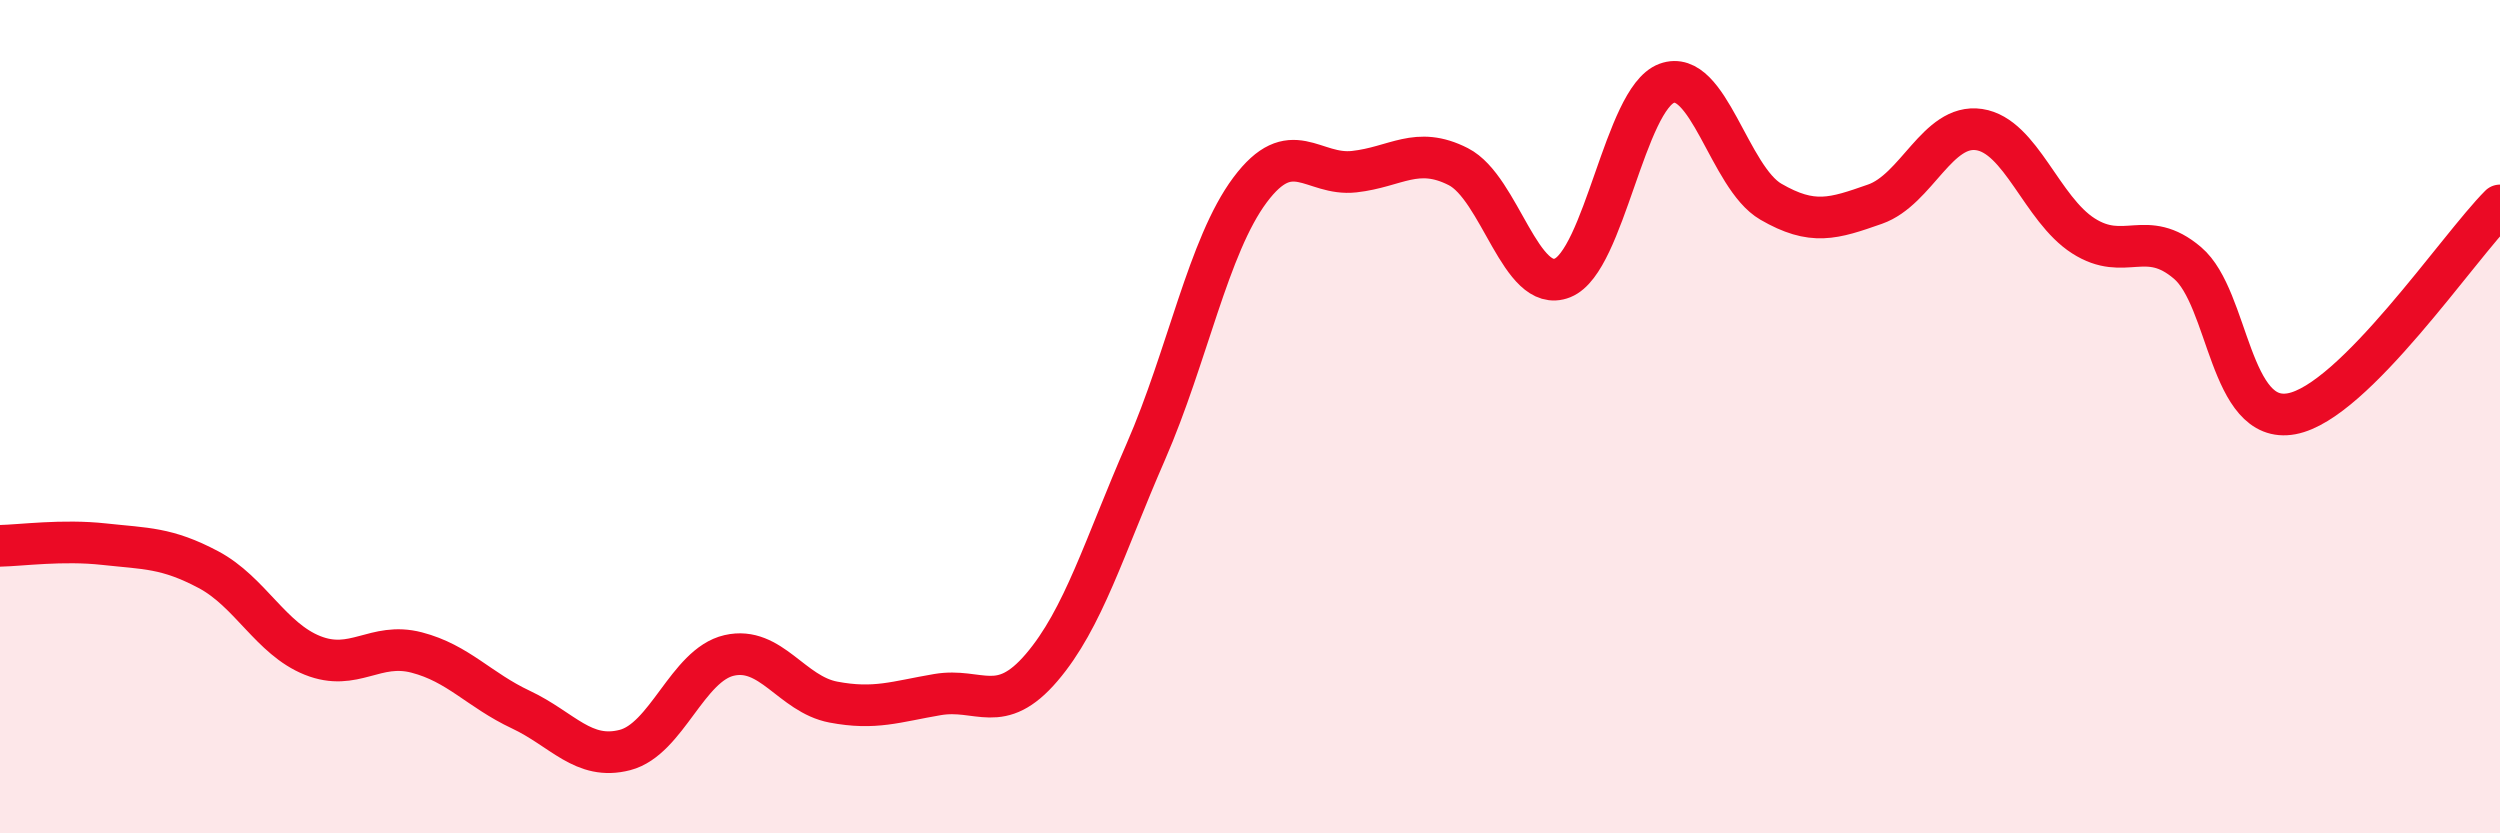
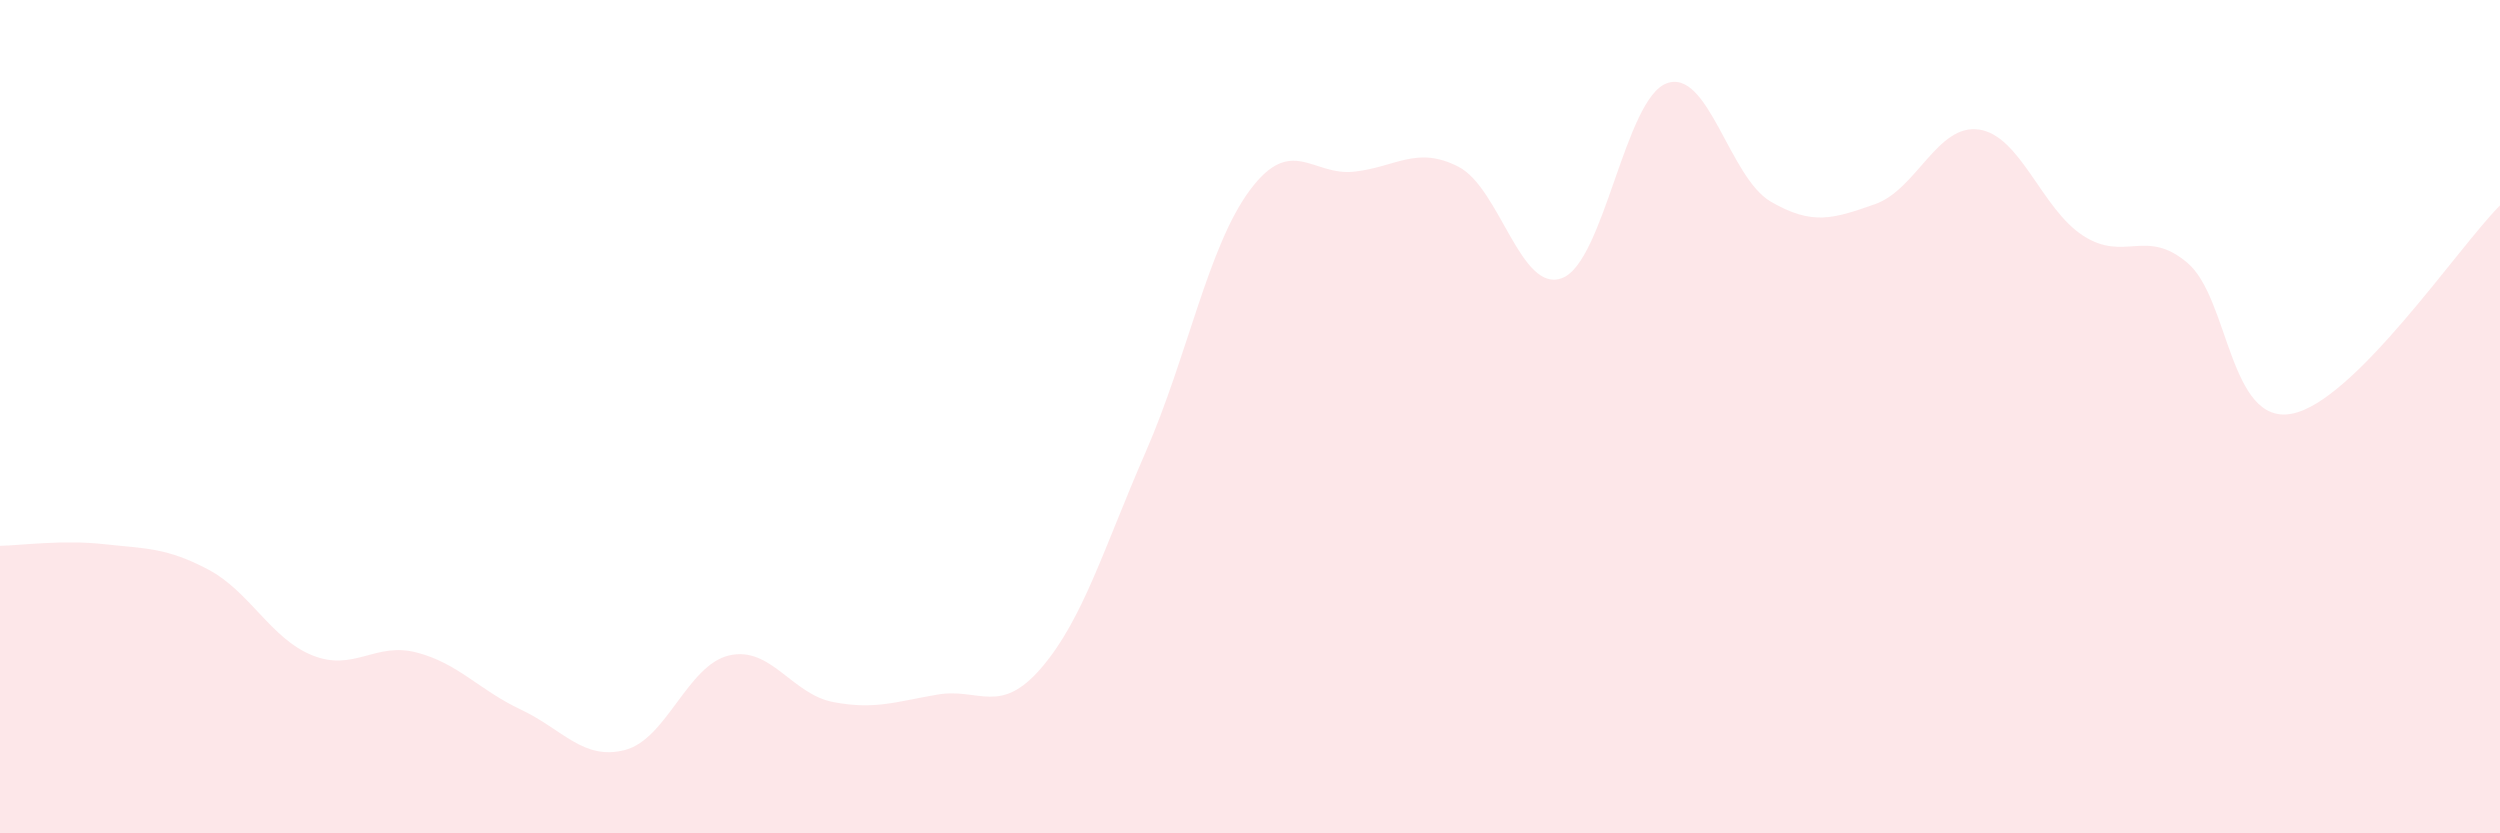
<svg xmlns="http://www.w3.org/2000/svg" width="60" height="20" viewBox="0 0 60 20">
  <path d="M 0,13.1 C 0.5,13.09 1.5,12.95 2.5,13.06 C 3.5,13.17 4,13.14 5,13.67 C 6,14.2 6.5,15.33 7.5,15.73 C 8.5,16.13 9,15.4 10,15.66 C 11,15.92 11.5,16.56 12.5,17.03 C 13.5,17.5 14,18.26 15,18 C 16,17.74 16.5,15.96 17.5,15.73 C 18.5,15.5 19,16.66 20,16.85 C 21,17.04 21.5,16.84 22.5,16.67 C 23.5,16.5 24,17.19 25,16.02 C 26,14.85 26.5,13.13 27.5,10.84 C 28.5,8.55 29,5.9 30,4.56 C 31,3.22 31.5,4.23 32.5,4.12 C 33.5,4.01 34,3.49 35,4 C 36,4.51 36.5,7.07 37.5,6.67 C 38.5,6.27 39,2.37 40,2 C 41,1.63 41.5,4.26 42.5,4.84 C 43.5,5.42 44,5.25 45,4.9 C 46,4.55 46.5,2.96 47.5,3.11 C 48.5,3.26 49,5.02 50,5.66 C 51,6.3 51.5,5.46 52.5,6.31 C 53.5,7.16 53.5,10.21 55,9.93 C 56.5,9.65 59,5.93 60,4.93L60 20L0 20Z" fill="#EB0A25" opacity="0.1" stroke-linecap="round" stroke-linejoin="round" />
-   <path d="M 0,13.1 C 0.5,13.09 1.5,12.95 2.5,13.06 C 3.5,13.17 4,13.14 5,13.67 C 6,14.2 6.5,15.33 7.5,15.73 C 8.5,16.13 9,15.4 10,15.66 C 11,15.92 11.5,16.56 12.5,17.03 C 13.5,17.5 14,18.26 15,18 C 16,17.74 16.5,15.96 17.5,15.73 C 18.5,15.5 19,16.66 20,16.85 C 21,17.04 21.5,16.84 22.5,16.67 C 23.5,16.5 24,17.19 25,16.02 C 26,14.85 26.5,13.13 27.5,10.84 C 28.5,8.55 29,5.9 30,4.56 C 31,3.22 31.5,4.23 32.5,4.12 C 33.5,4.01 34,3.49 35,4 C 36,4.51 36.5,7.07 37.5,6.67 C 38.5,6.27 39,2.37 40,2 C 41,1.63 41.5,4.26 42.5,4.84 C 43.5,5.42 44,5.25 45,4.9 C 46,4.55 46.5,2.96 47.5,3.11 C 48.5,3.26 49,5.02 50,5.66 C 51,6.3 51.5,5.46 52.5,6.31 C 53.5,7.16 53.5,10.21 55,9.93 C 56.5,9.65 59,5.93 60,4.93" stroke="#EB0A25" stroke-width="1" fill="none" stroke-linecap="round" stroke-linejoin="round" />
</svg>